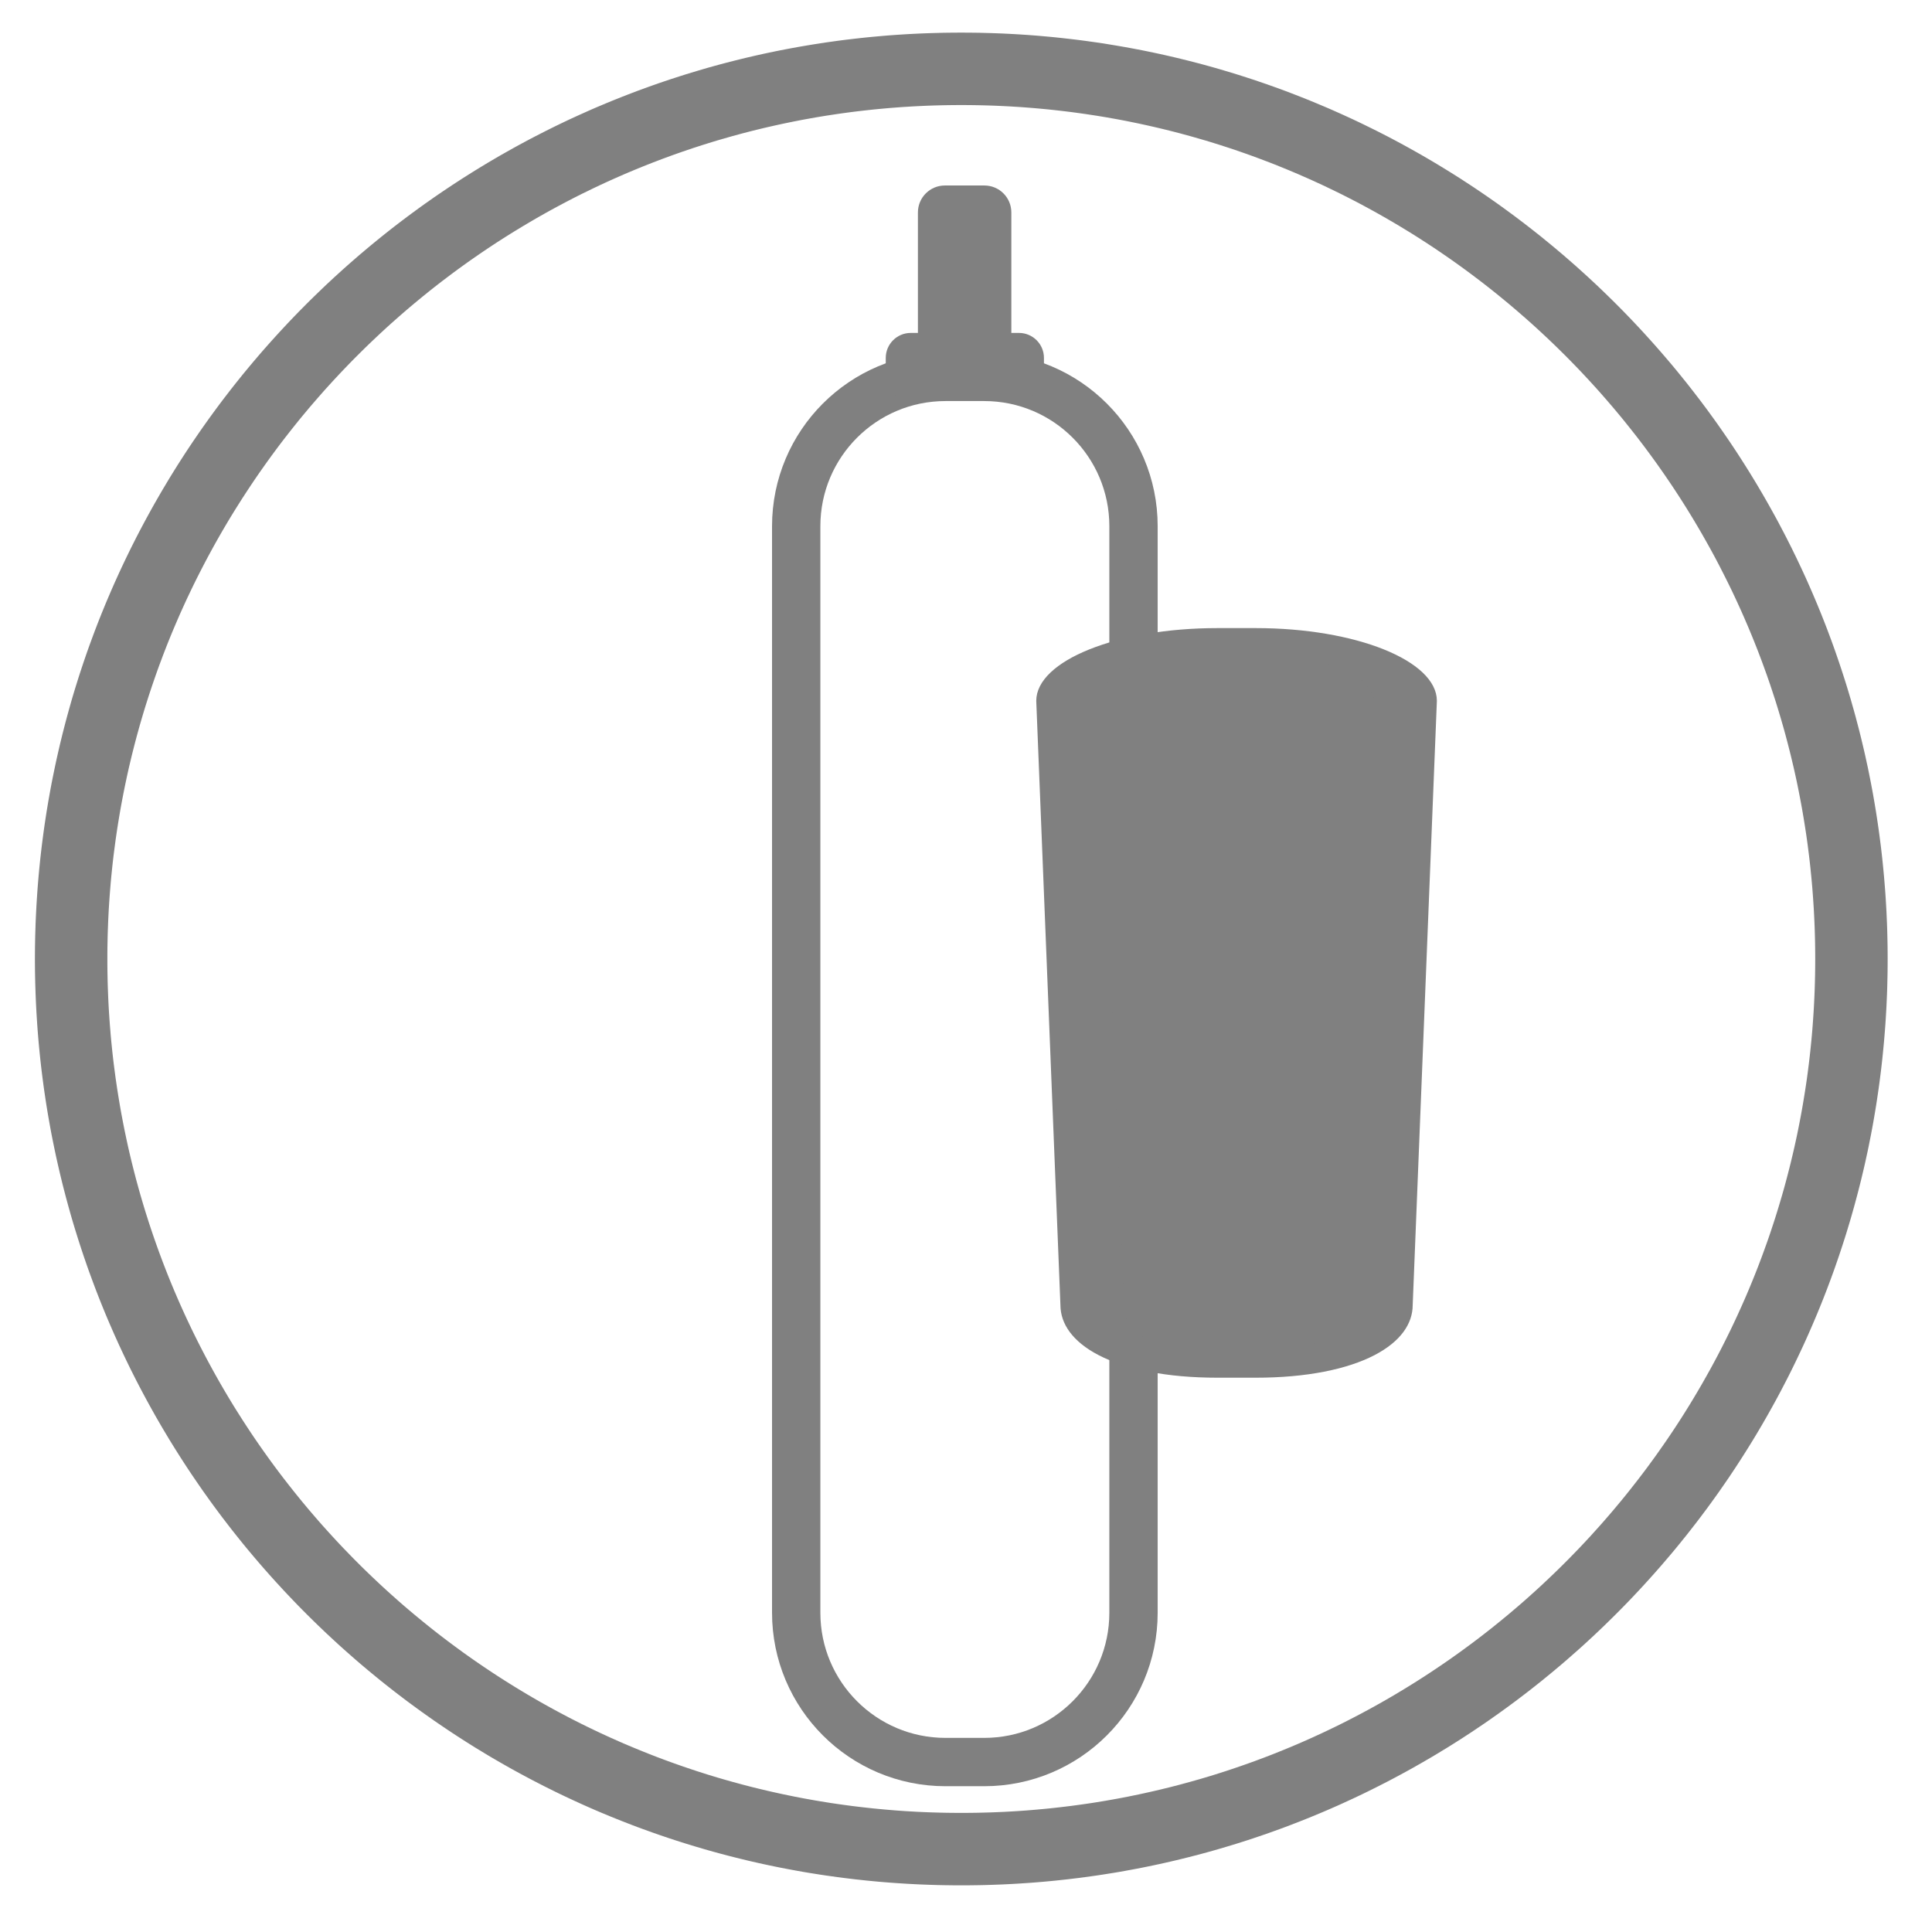
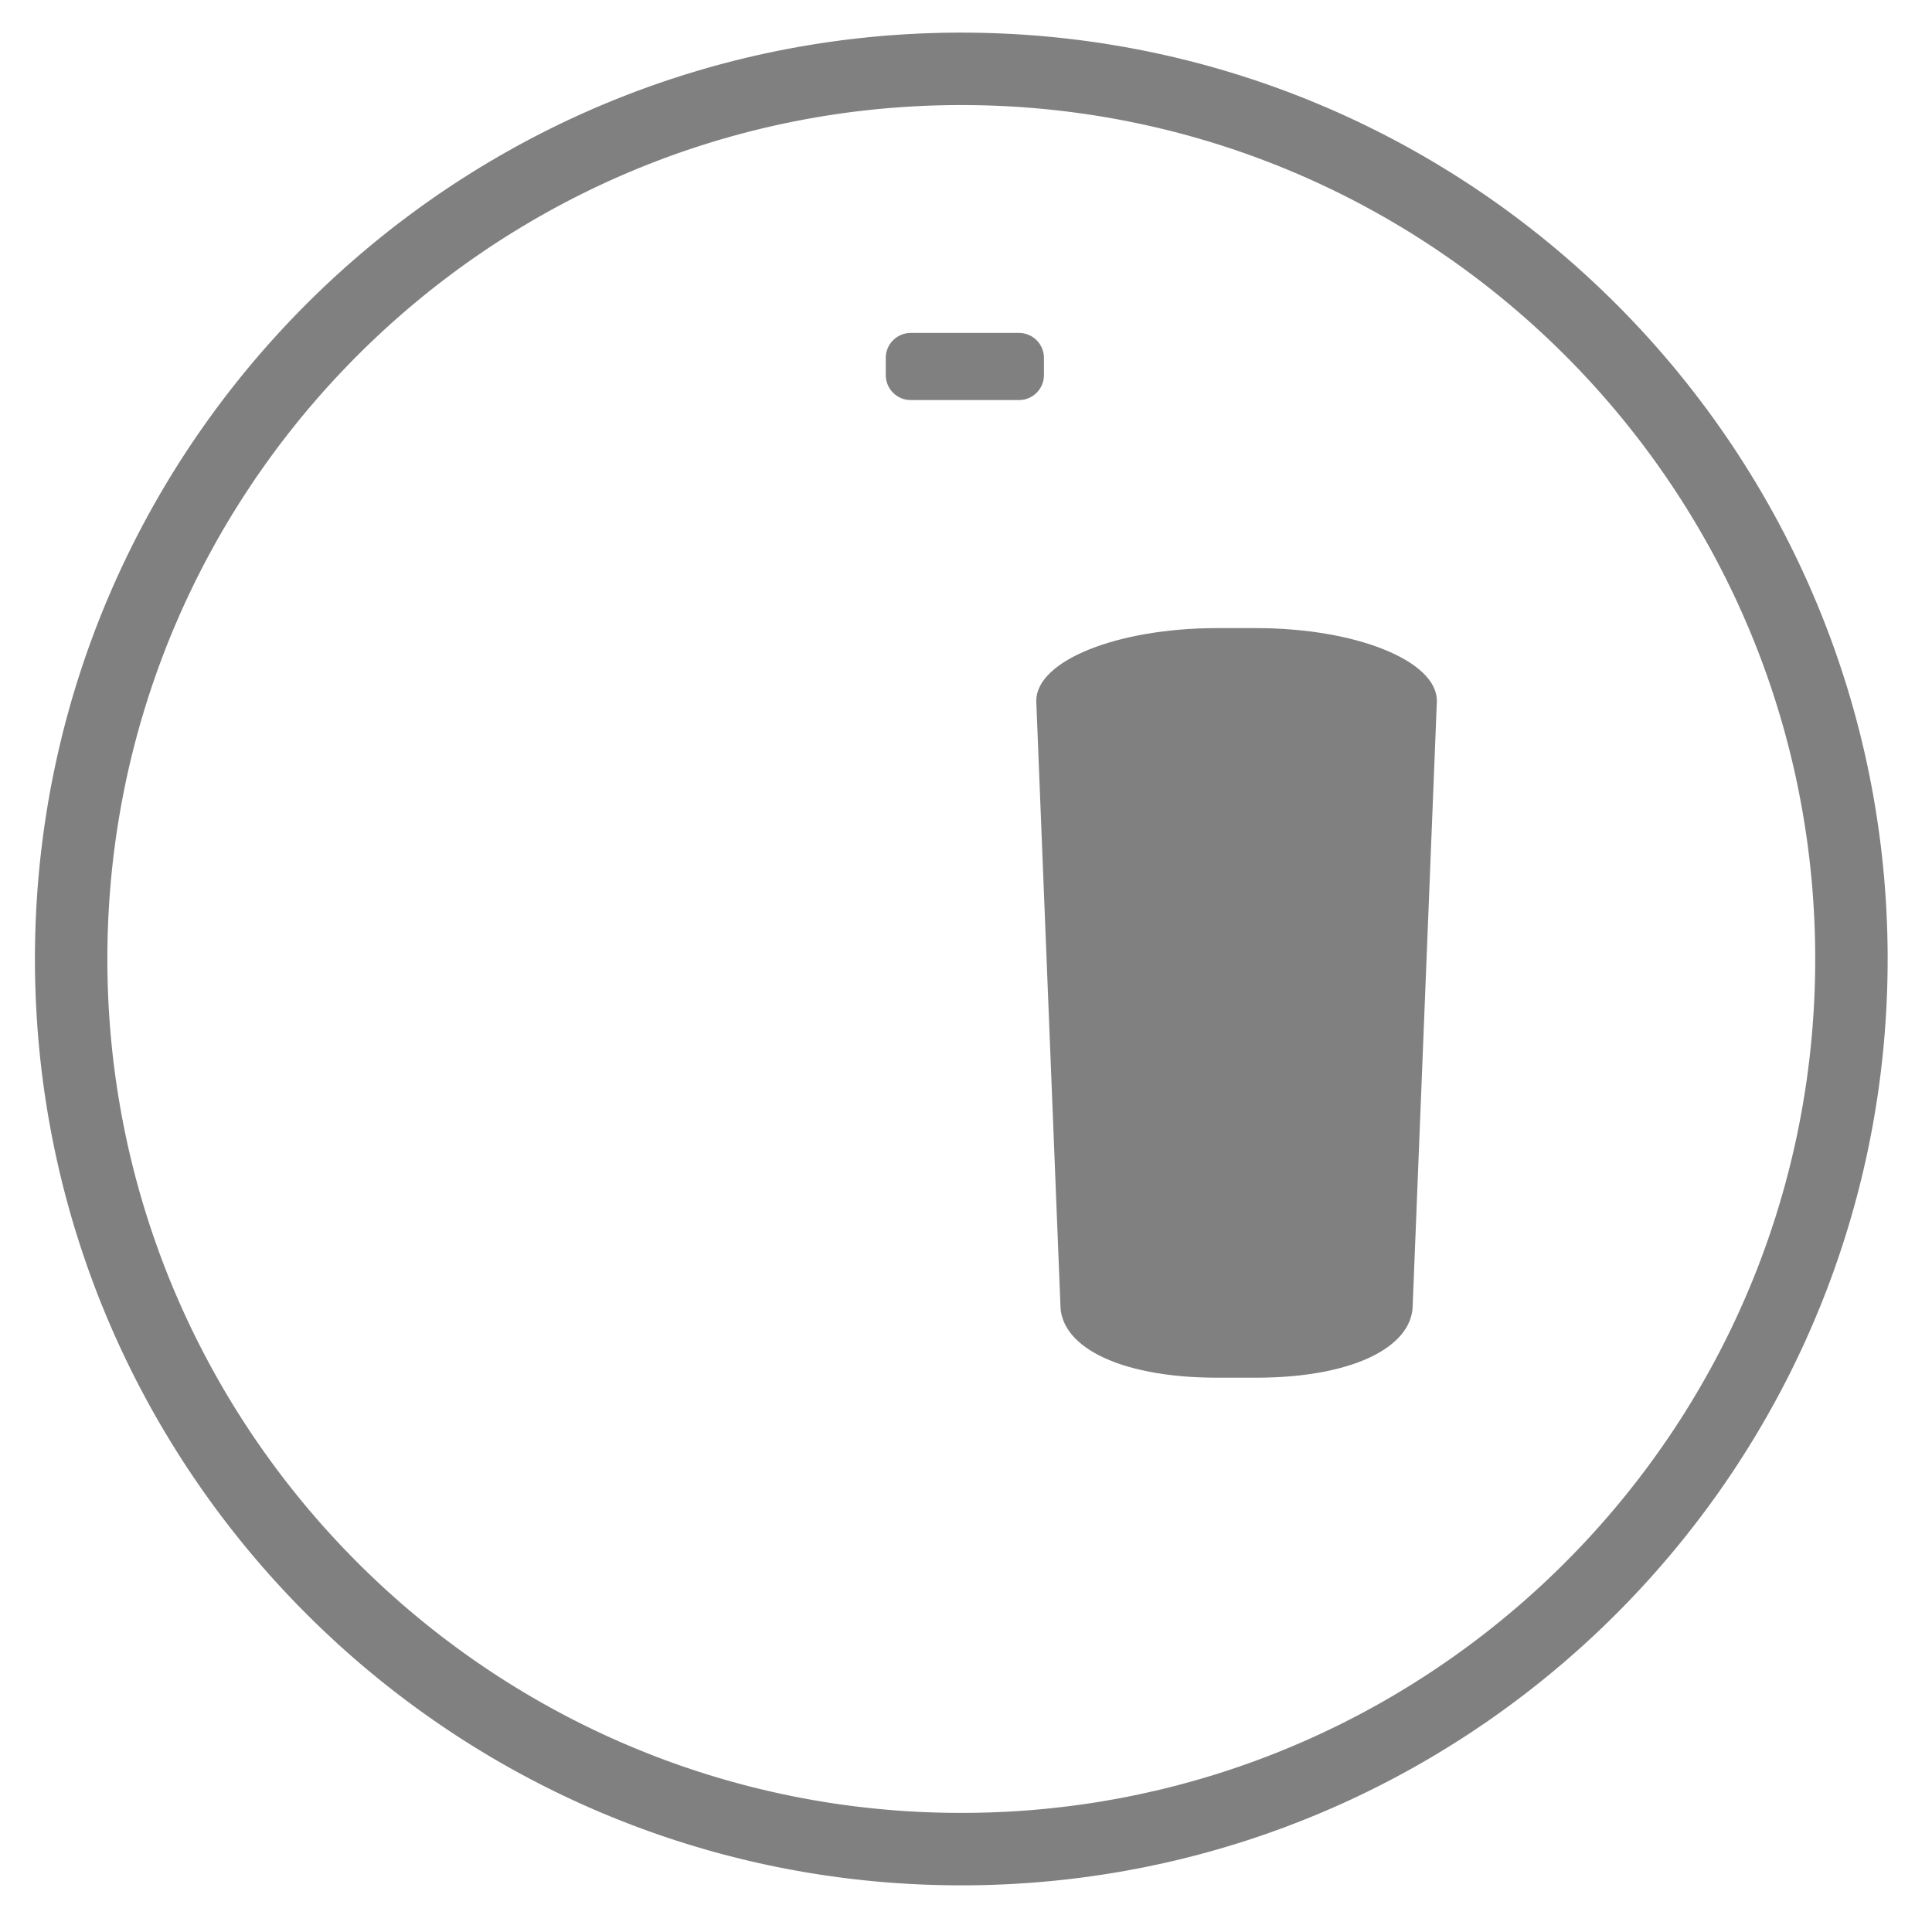
<svg xmlns="http://www.w3.org/2000/svg" width="100%" height="100%" viewBox="0 0 80 80" version="1.1" xml:space="preserve" style="fill-rule:evenodd;clip-rule:evenodd;stroke-linejoin:round;stroke-miterlimit:1.414;">
  <g transform="matrix(1,0,0,1,-171,-1229)">
    <g transform="matrix(1,0,0,1,0,200)">
      <g>
        <g transform="matrix(1.08,0,0,1.08,-62.574,147.872)">
          <path d="M253.358,817.111L253.587,817.113L253.816,817.116L254.044,817.122L254.272,817.128L254.5,817.136L254.727,817.145L254.954,817.156L255.181,817.168L255.407,817.182L255.633,817.197L255.858,817.213L256.084,817.231L256.308,817.251L256.533,817.271L256.756,817.293L256.98,817.317L257.203,817.342L257.426,817.368L257.648,817.395L257.87,817.424L258.092,817.455L258.313,817.486L258.533,817.519L258.753,817.554L258.973,817.59L259.192,817.627L259.411,817.665L259.629,817.705L259.847,817.746L260.065,817.788L260.282,817.832L260.498,817.877L260.714,817.923L260.93,817.971L261.145,818.02L261.359,818.07L261.573,818.122L261.787,818.175L262,818.229L262.212,818.284L262.425,818.341L262.636,818.399L262.847,818.458L263.058,818.519L263.267,818.581L263.477,818.644L263.685,818.708L263.894,818.774L264.102,818.841L264.308,818.908L264.515,818.978L264.721,819.048L264.927,819.12L265.132,819.193L265.336,819.267L265.54,819.342L265.743,819.419L265.945,819.497L266.147,819.576L266.349,819.656L266.549,819.737L266.749,819.82L266.949,819.904L267.148,819.988L267.346,820.074L267.544,820.162L267.741,820.25L267.937,820.34L268.133,820.43L268.328,820.522L268.522,820.615L268.716,820.71L268.909,820.805L269.102,820.901L269.294,820.999L269.485,821.097L269.675,821.197L269.865,821.298L270.054,821.4L270.242,821.503L270.43,821.608L270.617,821.713L270.803,821.819L270.989,821.927L271.173,822.035L271.358,822.145L271.541,822.256L271.724,822.368L271.906,822.481L272.087,822.594L272.268,822.709L272.447,822.826L272.626,822.942L272.805,823.061L272.982,823.18L273.159,823.3L273.335,823.421L273.51,823.544L273.685,823.667L273.858,823.791L274.031,823.917L274.203,824.043L274.375,824.17L274.545,824.299L274.715,824.428L274.884,824.559L275.052,824.69L275.219,824.822L275.386,824.955L275.551,825.09L275.716,825.225L275.88,825.361L276.044,825.499L276.206,825.636L276.367,825.776L276.528,825.916L276.688,826.056L276.847,826.199L277.005,826.342L277.162,826.485L277.318,826.63L277.474,826.775L277.629,826.922L277.783,827.07L277.935,827.218L278.087,827.367L278.238,827.517L278.389,827.669L278.538,827.82L278.686,827.973L278.834,828.127L278.98,828.282L279.126,828.437L279.27,828.593L279.414,828.751L279.557,828.909L279.699,829.068L279.84,829.228L279.98,829.388L280.119,829.55L280.257,829.712L280.395,829.875L280.531,830.039L280.666,830.204L280.8,830.37L280.934,830.536L281.066,830.704L281.197,830.872L281.327,831.041L281.457,831.21L281.585,831.381L281.713,831.552L281.839,831.725L281.964,831.897L282.089,832.071L282.212,832.246L282.334,832.421L282.455,832.597L282.576,832.773L282.695,832.951L282.813,833.129L282.93,833.308L283.046,833.488L283.161,833.668L283.275,833.85L283.388,834.032L283.5,834.215L283.611,834.398L283.72,834.582L283.829,834.767L283.936,834.952L284.043,835.139L284.148,835.326L284.252,835.513L284.356,835.702L284.458,835.891L284.558,836.081L284.658,836.271L284.757,836.462L284.854,836.654L284.951,836.846L285.046,837.04L285.14,837.233L285.233,837.428L285.325,837.623L285.416,837.819L285.506,838.015L285.594,838.212L285.681,838.41L285.767,838.608L285.852,838.807L285.936,839.006L286.018,839.206L286.1,839.407L286.18,839.608L286.259,839.81L286.337,840.013L286.413,840.216L286.489,840.42L286.563,840.624L286.636,840.829L286.707,841.034L286.778,841.241L286.847,841.447L286.915,841.654L286.982,841.862L287.048,842.07L287.112,842.279L287.175,842.488L287.237,842.698L287.297,842.909L287.357,843.12L287.415,843.331L287.471,843.543L287.527,843.756L287.581,843.969L287.634,844.182L287.685,844.396L287.736,844.611L287.785,844.826L287.832,845.041L287.879,845.257L287.924,845.474L287.967,845.691L288.01,845.908L288.051,846.126L288.091,846.345L288.129,846.563L288.166,846.783L288.202,847.002L288.236,847.223L288.269,847.443L288.301,847.664L288.331,847.886L288.36,848.108L288.388,848.33L288.414,848.553L288.439,848.776L288.462,848.999L288.484,849.223L288.505,849.447L288.524,849.672L288.542,849.897L288.559,850.123L288.574,850.349L288.587,850.575L288.6,850.802L288.61,851.029L288.62,851.256L288.628,851.483L288.634,851.712L288.639,851.94L288.643,852.169L288.645,852.398L288.646,852.627L288.645,852.856L288.643,853.086L288.639,853.314L288.634,853.543L288.628,853.771L288.62,853.998L288.61,854.226L288.6,854.453L288.587,854.679L288.574,854.905L288.559,855.131L288.542,855.357L288.524,855.582L288.505,855.807L288.484,856.031L288.462,856.255L288.439,856.478L288.414,856.702L288.388,856.924L288.36,857.147L288.331,857.369L288.301,857.59L288.269,857.811L288.236,858.032L288.202,858.252L288.166,858.471L288.129,858.691L288.091,858.91L288.051,859.128L288.01,859.346L287.967,859.563L287.924,859.78L287.879,859.997L287.832,860.213L287.785,860.428L287.736,860.643L287.685,860.858L287.634,861.072L287.581,861.285L287.527,861.498L287.471,861.711L287.414,861.923L287.357,862.134L287.297,862.345L287.237,862.556L287.175,862.766L287.112,862.975L287.048,863.184L286.982,863.392L286.915,863.6L286.847,863.807L286.778,864.014L286.707,864.22L286.636,864.425L286.563,864.63L286.489,864.834L286.413,865.038L286.337,865.241L286.259,865.444L286.18,865.646L286.1,865.847L286.018,866.048L285.936,866.248L285.852,866.447L285.767,866.646L285.681,866.844L285.594,867.042L285.506,867.239L285.416,867.436L285.325,867.631L285.233,867.826L285.14,868.021L285.046,868.215L284.951,868.408L284.855,868.6L284.757,868.792L284.658,868.983L284.559,869.173L284.458,869.363L284.356,869.552L284.252,869.741L284.148,869.928L284.043,870.115L283.936,870.302L283.829,870.487L283.72,870.672L283.611,870.856L283.5,871.04L283.388,871.222L283.275,871.404L283.161,871.585L283.046,871.766L282.93,871.946L282.813,872.125L282.695,872.303L282.576,872.481L282.456,872.657L282.334,872.833L282.212,873.009L282.089,873.183L281.964,873.357L281.839,873.53L281.713,873.702L281.585,873.873L281.457,874.044L281.328,874.213L281.197,874.382L281.066,874.55L280.934,874.718L280.8,874.884L280.666,875.05L280.531,875.215L280.395,875.379L280.257,875.542L280.119,875.704L279.98,875.866L279.84,876.026L279.699,876.186L279.557,876.345L279.414,876.503L279.271,876.66L279.126,876.817L278.98,876.972L278.834,877.127L278.686,877.281L278.538,877.434L278.388,877.586L278.238,877.737L278.087,877.887L277.935,878.036L277.782,878.185L277.629,878.332L277.474,878.479L277.319,878.624L277.162,878.769L277.005,878.913L276.847,879.056L276.688,879.197L276.528,879.338L276.367,879.479L276.206,879.618L276.043,879.756L275.88,879.893L275.716,880.029L275.551,880.164L275.386,880.299L275.219,880.432L275.052,880.564L274.884,880.696L274.715,880.826L274.545,880.955L274.375,881.084L274.203,881.211L274.031,881.337L273.858,881.463L273.685,881.587L273.51,881.71L273.335,881.833L273.159,881.954L272.982,882.074L272.805,882.193L272.626,882.312L272.447,882.429L272.268,882.545L272.087,882.66L271.906,882.774L271.724,882.887L271.541,882.998L271.358,883.109L271.174,883.219L270.989,883.327L270.803,883.435L270.617,883.541L270.43,883.647L270.242,883.751L270.054,883.854L269.865,883.956L269.675,884.057L269.485,884.157L269.293,884.255L269.102,884.353L268.909,884.449L268.716,884.545L268.523,884.639L268.328,884.732L268.133,884.824L267.937,884.914L267.741,885.004L267.544,885.093L267.346,885.18L267.148,885.266L266.949,885.351L266.749,885.434L266.549,885.517L266.349,885.598L266.147,885.678L265.945,885.757L265.743,885.835L265.54,885.912L265.336,885.987L265.131,886.061L264.927,886.134L264.721,886.206L264.515,886.276L264.309,886.346L264.101,886.414L263.894,886.48L263.686,886.546L263.477,886.61L263.267,886.673L263.057,886.735L262.847,886.796L262.636,886.855L262.424,886.913L262.213,886.97L262,887.025L261.787,887.079L261.573,887.132L261.359,887.184L261.145,887.234L260.93,887.283L260.714,887.331L260.498,887.377L260.282,887.422L260.065,887.466L259.847,887.508L259.629,887.549L259.411,887.589L259.193,887.628L258.973,887.665L258.753,887.7L258.533,887.735L258.313,887.768L258.091,887.799L257.87,887.83L257.648,887.859L257.426,887.886L257.203,887.913L256.98,887.937L256.756,887.961L256.533,887.983L256.308,888.004L256.083,888.023L255.859,888.041L255.633,888.057L255.407,888.072L255.181,888.086L254.954,888.098L254.727,888.109L254.5,888.118L254.272,888.126L254.044,888.133L253.816,888.138L253.587,888.141L253.358,888.144L253.129,888.144L252.899,888.144L252.67,888.141L252.442,888.138L252.213,888.133L251.985,888.126L251.757,888.118L251.53,888.109L251.303,888.098L251.076,888.086L250.85,888.072L250.624,888.057L250.399,888.041L250.174,888.023L249.949,888.004L249.725,887.983L249.501,887.961L249.277,887.937L249.054,887.913L248.831,887.886L248.609,887.859L248.387,887.83L248.166,887.799L247.945,887.768L247.724,887.735L247.504,887.7L247.284,887.665L247.065,887.628L246.846,887.589L246.628,887.549L246.41,887.508L246.192,887.466L245.975,887.422L245.759,887.377L245.543,887.331L245.327,887.283L245.112,887.234L244.898,887.184L244.684,887.132L244.47,887.079L244.257,887.025L244.044,886.97L243.833,886.913L243.621,886.855L243.41,886.796L243.2,886.735L242.99,886.673L242.781,886.61L242.572,886.546L242.363,886.48L242.156,886.414L241.948,886.346L241.742,886.276L241.536,886.206L241.33,886.134L241.126,886.061L240.922,885.987L240.717,885.912L240.514,885.835L240.312,885.757L240.11,885.678L239.909,885.598L239.708,885.517L239.508,885.434L239.308,885.351L239.109,885.266L238.911,885.18L238.714,885.093L238.516,885.004L238.32,884.914L238.125,884.824L237.929,884.732L237.735,884.639L237.541,884.545L237.348,884.449L237.155,884.353L236.964,884.255L236.773,884.157L236.582,884.057L236.393,883.956L236.203,883.854L236.015,883.751L235.827,883.647L235.64,883.541L235.454,883.435L235.268,883.327L235.083,883.219L234.899,883.109L234.716,882.998L234.533,882.887L234.351,882.774L234.17,882.66L233.99,882.545L233.81,882.429L233.631,882.312L233.452,882.193L233.275,882.074L233.098,881.954L232.922,881.833L232.747,881.71L232.573,881.587L232.399,881.463L232.226,881.337L232.054,881.211L231.882,881.084L231.712,880.955L231.542,880.826L231.373,880.696L231.205,880.564L231.038,880.432L230.871,880.299L230.706,880.164L230.541,880.029L230.377,879.893L230.214,879.756L230.051,879.618L229.89,879.479L229.729,879.338L229.569,879.197L229.411,879.056L229.252,878.913L229.095,878.769L228.939,878.624L228.783,878.479L228.629,878.332L228.475,878.185L228.322,878.036L228.17,877.887L228.019,877.737L227.869,877.586L227.719,877.434L227.571,877.281L227.424,877.127L227.277,876.972L227.131,876.817L226.987,876.66L226.843,876.503L226.7,876.345L226.558,876.186L226.417,876.026L226.277,875.866L226.138,875.704L226,875.542L225.863,875.379L225.726,875.215L225.591,875.05L225.457,874.884L225.324,874.718L225.191,874.55L225.06,874.382L224.93,874.213L224.8,874.044L224.672,873.873L224.545,873.702L224.418,873.53L224.293,873.357L224.169,873.183L224.045,873.009L223.923,872.833L223.802,872.657L223.682,872.481L223.562,872.303L223.444,872.125L223.327,871.946L223.211,871.766L223.096,871.585L222.982,871.404L222.869,871.222L222.757,871.04L222.647,870.856L222.537,870.672L222.428,870.487L222.321,870.302L222.214,870.115L222.109,869.928L222.005,869.741L221.902,869.552L221.8,869.363L221.699,869.173L221.599,868.983L221.5,868.792L221.403,868.6L221.306,868.408L221.211,868.215L221.117,868.021L221.024,867.826L220.932,867.631L220.841,867.436L220.752,867.239L220.663,867.042L220.576,866.844L220.49,866.646L220.405,866.448L220.321,866.248L220.239,866.048L220.157,865.847L220.077,865.646L219.998,865.444L219.92,865.241L219.844,865.038L219.769,864.834L219.694,864.63L219.621,864.425L219.55,864.22L219.479,864.014L219.41,863.807L219.342,863.6L219.275,863.392L219.21,863.184L219.145,862.975L219.082,862.766L219.02,862.556L218.96,862.345L218.901,862.134L218.843,861.923L218.786,861.711L218.731,861.498L218.676,861.285L218.624,861.072L218.572,860.858L218.522,860.643L218.473,860.428L218.425,860.213L218.379,859.997L218.334,859.78L218.29,859.563L218.247,859.346L218.206,859.128L218.167,858.91L218.128,858.691L218.091,858.471L218.055,858.252L218.021,858.032L217.988,857.811L217.956,857.59L217.926,857.368L217.897,857.147L217.869,856.924L217.843,856.702L217.818,856.478L217.795,856.255L217.773,856.031L217.752,855.807L217.733,855.582L217.715,855.357L217.699,855.131L217.684,854.905L217.67,854.679L217.658,854.453L217.647,854.226L217.638,853.998L217.63,853.771L217.623,853.543L217.618,853.314L217.614,853.086L217.612,852.856L217.611,852.627L217.612,852.398L217.614,852.169L217.618,851.94L217.623,851.712L217.63,851.484L217.637,851.256L217.647,851.028L217.658,850.802L217.67,850.575L217.684,850.349L217.699,850.123L217.715,849.897L217.733,849.672L217.752,849.448L217.773,849.223L217.795,848.999L217.818,848.776L217.843,848.553L217.869,848.33L217.897,848.108L217.926,847.886L217.956,847.664L217.988,847.443L218.021,847.223L218.055,847.002L218.091,846.783L218.128,846.563L218.167,846.345L218.206,846.126L218.247,845.908L218.29,845.691L218.334,845.474L218.379,845.257L218.425,845.041L218.473,844.826L218.522,844.611L218.572,844.396L218.624,844.182L218.676,843.969L218.731,843.756L218.786,843.543L218.843,843.331L218.901,843.12L218.96,842.909L219.02,842.698L219.082,842.488L219.145,842.279L219.21,842.07L219.275,841.862L219.342,841.654L219.41,841.447L219.479,841.241L219.55,841.034L219.621,840.829L219.694,840.624L219.769,840.42L219.844,840.216L219.92,840.013L219.998,839.81L220.077,839.608L220.157,839.407L220.239,839.206L220.321,839.006L220.405,838.807L220.49,838.608L220.576,838.41L220.663,838.212L220.752,838.015L220.841,837.819L220.932,837.623L221.024,837.428L221.117,837.233L221.211,837.04L221.306,836.846L221.403,836.654L221.5,836.462L221.599,836.271L221.699,836.081L221.8,835.891L221.902,835.702L222.005,835.514L222.109,835.326L222.214,835.139L222.321,834.953L222.428,834.767L222.537,834.582L222.647,834.398L222.757,834.214L222.869,834.032L222.982,833.85L223.096,833.668L223.211,833.488L223.327,833.308L223.444,833.129L223.562,832.951L223.682,832.773L223.802,832.597L223.923,832.421L224.045,832.246L224.169,832.071L224.293,831.897L224.418,831.725L224.545,831.552L224.672,831.381L224.8,831.21L224.93,831.041L225.06,830.872L225.191,830.704L225.324,830.536L225.457,830.37L225.591,830.204L225.727,830.039L225.863,829.875L226,829.712L226.138,829.55L226.277,829.388L226.417,829.228L226.558,829.068L226.7,828.909L226.843,828.751L226.987,828.593L227.132,828.437L227.277,828.282L227.423,828.127L227.571,827.973L227.719,827.82L227.869,827.669L228.019,827.517L228.17,827.367L228.322,827.218L228.475,827.07L228.629,826.922L228.783,826.775L228.939,826.63L229.095,826.485L229.252,826.342L229.41,826.199L229.57,826.056L229.729,825.916L229.89,825.776L230.051,825.636L230.214,825.499L230.377,825.361L230.541,825.225L230.706,825.09L230.872,824.955L231.038,824.822L231.205,824.69L231.373,824.558L231.542,824.428L231.712,824.299L231.883,824.17L232.054,824.043L232.226,823.917L232.399,823.791L232.572,823.667L232.747,823.544L232.922,823.421L233.098,823.3L233.275,823.18L233.453,823.061L233.631,822.942L233.81,822.826L233.99,822.709L234.17,822.595L234.351,822.481L234.533,822.368L234.716,822.256L234.899,822.145L235.084,822.035L235.268,821.927L235.454,821.819L235.641,821.713L235.827,821.608L236.015,821.503L236.203,821.4L236.393,821.298L236.582,821.197L236.773,821.097L236.964,820.999L237.156,820.901L237.348,820.805L237.541,820.709L237.735,820.615L237.929,820.522L238.124,820.43L238.32,820.34L238.517,820.25L238.714,820.162L238.911,820.074L239.109,819.988L239.308,819.904L239.508,819.82L239.708,819.737L239.909,819.656L240.11,819.576L240.312,819.497L240.515,819.419L240.717,819.342L240.921,819.267L241.126,819.193L241.33,819.12L241.536,819.048L241.742,818.978L241.949,818.908L242.156,818.841L242.363,818.774L242.572,818.708L242.781,818.644L242.99,818.581L243.2,818.519L243.41,818.458L243.621,818.399L243.832,818.341L244.045,818.284L244.257,818.229L244.47,818.175L244.684,818.122L244.898,818.07L245.112,818.02L245.327,817.971L245.543,817.923L245.759,817.877L245.975,817.832L246.192,817.788L246.41,817.746L246.628,817.705L246.846,817.665L247.065,817.627L247.284,817.59L247.504,817.554L247.724,817.519L247.945,817.486L248.166,817.455L248.387,817.424L248.609,817.395L248.832,817.368L249.054,817.342L249.277,817.317L249.501,817.293L249.725,817.271L249.949,817.251L250.174,817.231L250.399,817.213L250.624,817.197L250.85,817.182L251.076,817.168L251.303,817.156L251.53,817.145L251.757,817.136L251.985,817.128L252.213,817.122L252.442,817.116L252.67,817.113L252.899,817.111L253.129,817.11L253.358,817.111ZM252.917,819.888L252.705,819.89L252.494,819.893L252.284,819.898L252.073,819.904L251.863,819.911L251.653,819.92L251.444,819.93L251.235,819.941L251.026,819.954L250.818,819.967L250.61,819.983L250.402,819.999L250.195,820.017L249.988,820.036L249.782,820.056L249.576,820.078L249.37,820.101L249.164,820.125L248.96,820.15L248.755,820.177L248.551,820.205L248.347,820.234L248.144,820.265L247.941,820.296L247.739,820.329L247.537,820.363L247.335,820.399L247.134,820.435L246.933,820.473L246.733,820.512L246.533,820.553L246.334,820.594L246.134,820.637L245.936,820.681L245.738,820.726L245.54,820.772L245.343,820.82L245.146,820.868L244.95,820.918L244.754,820.969L244.559,821.022L244.364,821.075L244.17,821.13L243.976,821.186L243.782,821.242L243.59,821.3L243.397,821.36L243.205,821.42L243.014,821.482L242.823,821.544L242.633,821.608L242.443,821.673L242.254,821.739L242.065,821.806L241.877,821.875L241.689,821.944L241.502,822.015L241.315,822.086L241.13,822.159L240.944,822.233L240.759,822.308L240.575,822.384L240.391,822.461L240.207,822.539L240.025,822.619L239.843,822.699L239.661,822.78L239.48,822.863L239.3,822.946L239.12,823.031L238.941,823.117L238.763,823.204L238.584,823.291L238.407,823.38L238.23,823.47L238.054,823.561L237.879,823.653L237.704,823.746L237.53,823.84L237.356,823.935L237.183,824.031L237.01,824.129L236.839,824.226L236.668,824.326L236.497,824.426L236.328,824.527L236.159,824.629L235.99,824.732L235.822,824.836L235.655,824.941L235.489,825.047L235.323,825.154L235.158,825.262L234.994,825.371L234.83,825.481L234.667,825.592L234.505,825.704L234.343,825.816L234.182,825.93L234.022,826.045L233.863,826.16L233.704,826.277L233.546,826.394L233.389,826.513L233.232,826.632L233.076,826.752L232.921,826.873L232.767,826.995L232.614,827.118L232.461,827.242L232.309,827.367L232.158,827.492L232.007,827.619L231.857,827.746L231.708,827.875L231.56,828.004L231.413,828.134L231.266,828.264L231.12,828.396L230.975,828.529L230.831,828.663L230.688,828.797L230.545,828.932L230.403,829.068L230.262,829.205L230.122,829.343L229.983,829.481L229.844,829.62L229.706,829.761L229.57,829.902L229.434,830.043L229.298,830.186L229.164,830.33L229.03,830.474L228.898,830.619L228.766,830.764L228.635,830.911L228.505,831.059L228.376,831.207L228.248,831.356L228.12,831.505L227.994,831.656L227.868,831.807L227.743,831.959L227.62,832.112L227.497,832.266L227.375,832.42L227.254,832.575L227.133,832.731L227.014,832.887L226.896,833.044L226.778,833.203L226.662,833.361L226.546,833.521L226.432,833.681L226.318,833.842L226.205,834.003L226.093,834.166L225.982,834.329L225.873,834.492L225.764,834.657L225.656,834.822L225.549,834.987L225.443,835.154L225.338,835.321L225.233,835.489L225.13,835.657L225.028,835.826L224.927,835.996L224.827,836.166L224.728,836.337L224.63,836.509L224.533,836.681L224.437,836.854L224.342,837.028L224.248,837.202L224.155,837.377L224.063,837.553L223.972,837.729L223.882,837.906L223.793,838.083L223.705,838.261L223.618,838.44L223.533,838.619L223.448,838.798L223.364,838.979L223.282,839.16L223.2,839.341L223.12,839.523L223.041,839.706L222.963,839.889L222.885,840.073L222.809,840.257L222.734,840.442L222.66,840.628L222.588,840.814L222.516,841L222.446,841.188L222.376,841.375L222.308,841.563L222.241,841.752L222.175,841.942L222.11,842.131L222.046,842.322L221.983,842.513L221.922,842.704L221.861,842.896L221.802,843.088L221.744,843.281L221.687,843.474L221.631,843.668L221.577,843.862L221.523,844.057L221.471,844.253L221.42,844.448L221.37,844.645L221.321,844.841L221.274,845.039L221.227,845.236L221.182,845.434L221.138,845.633L221.096,845.832L221.054,846.031L221.014,846.231L220.975,846.431L220.937,846.632L220.9,846.834L220.865,847.035L220.831,847.237L220.798,847.44L220.766,847.643L220.736,847.846L220.706,848.05L220.679,848.254L220.652,848.458L220.626,848.663L220.602,848.868L220.579,849.074L220.558,849.28L220.537,849.487L220.518,849.693L220.501,849.901L220.484,850.108L220.469,850.316L220.455,850.525L220.442,850.733L220.431,850.942L220.421,851.152L220.413,851.361L220.405,851.572L220.399,851.782L220.395,851.993L220.391,852.204L220.389,852.415L220.389,852.627L220.389,852.839L220.391,853.05L220.395,853.261L220.399,853.472L220.405,853.683L220.413,853.893L220.421,854.102L220.431,854.312L220.442,854.521L220.455,854.73L220.469,854.938L220.484,855.146L220.501,855.353L220.518,855.561L220.537,855.768L220.558,855.974L220.579,856.18L220.602,856.386L220.626,856.591L220.652,856.796L220.679,857.001L220.706,857.205L220.736,857.408L220.766,857.612L220.798,857.814L220.831,858.017L220.865,858.219L220.9,858.421L220.937,858.622L220.975,858.823L221.014,859.023L221.054,859.223L221.096,859.422L221.138,859.621L221.182,859.82L221.227,860.018L221.274,860.216L221.321,860.413L221.37,860.61L221.42,860.806L221.471,861.002L221.523,861.197L221.577,861.392L221.631,861.586L221.687,861.78L221.744,861.973L221.802,862.166L221.861,862.358L221.922,862.55L221.983,862.742L222.046,862.933L222.11,863.123L222.175,863.313L222.241,863.502L222.308,863.691L222.376,863.879L222.446,864.066L222.516,864.254L222.588,864.44L222.66,864.626L222.734,864.812L222.809,864.997L222.885,865.181L222.962,865.365L223.041,865.548L223.12,865.731L223.2,865.913L223.282,866.094L223.364,866.275L223.448,866.456L223.533,866.635L223.618,866.815L223.705,866.993L223.793,867.171L223.882,867.349L223.972,867.525L224.063,867.701L224.155,867.877L224.248,868.052L224.342,868.226L224.437,868.4L224.533,868.573L224.63,868.745L224.728,868.917L224.827,869.088L224.927,869.258L225.028,869.428L225.13,869.597L225.233,869.766L225.337,869.933L225.443,870.1L225.549,870.267L225.656,870.433L225.764,870.598L225.872,870.762L225.982,870.926L226.093,871.089L226.205,871.251L226.318,871.413L226.432,871.573L226.546,871.733L226.662,871.893L226.778,872.052L226.896,872.21L227.014,872.367L227.133,872.523L227.254,872.679L227.375,872.834L227.497,872.988L227.62,873.142L227.744,873.295L227.868,873.447L227.994,873.598L228.12,873.749L228.248,873.898L228.376,874.047L228.505,874.196L228.635,874.343L228.766,874.489L228.898,874.635L229.031,874.781L229.164,874.925L229.298,875.068L229.433,875.211L229.57,875.352L229.706,875.493L229.844,875.634L229.983,875.773L230.122,875.912L230.262,876.049L230.403,876.186L230.545,876.322L230.688,876.457L230.831,876.592L230.975,876.725L231.12,876.858L231.266,876.989L231.413,877.12L231.56,877.251L231.708,877.38L231.857,877.508L232.007,877.635L232.158,877.762L232.309,877.887L232.461,878.012L232.614,878.136L232.767,878.259L232.921,878.381L233.076,878.502L233.232,878.622L233.389,878.742L233.546,878.86L233.704,878.977L233.863,879.094L234.022,879.21L234.182,879.324L234.343,879.438L234.505,879.551L234.667,879.662L234.83,879.773L234.994,879.883L235.158,879.992L235.323,880.1L235.489,880.207L235.655,880.313L235.822,880.418L235.99,880.522L236.158,880.625L236.328,880.727L236.498,880.829L236.668,880.929L236.839,881.028L237.011,881.126L237.183,881.223L237.356,881.319L237.53,881.414L237.704,881.508L237.879,881.601L238.054,881.693L238.23,881.784L238.407,881.874L238.584,881.963L238.763,882.051L238.941,882.137L239.12,882.223L239.3,882.308L239.48,882.391L239.661,882.474L239.843,882.555L240.025,882.636L240.207,882.715L240.391,882.793L240.575,882.87L240.759,882.946L240.944,883.021L241.129,883.095L241.315,883.168L241.502,883.24L241.689,883.31L241.877,883.38L242.065,883.448L242.254,883.515L242.443,883.581L242.633,883.646L242.823,883.71L243.014,883.773L243.205,883.834L243.397,883.895L243.59,883.954L243.782,884.012L243.976,884.069L244.17,884.124L244.364,884.179L244.559,884.232L244.754,884.285L244.95,884.336L245.146,884.386L245.343,884.434L245.54,884.482L245.738,884.528L245.936,884.573L246.134,884.617L246.333,884.66L246.533,884.701L246.733,884.742L246.933,884.781L247.134,884.819L247.335,884.855L247.537,884.891L247.739,884.925L247.941,884.958L248.144,884.99L248.347,885.02L248.551,885.049L248.755,885.077L248.96,885.104L249.165,885.129L249.37,885.153L249.576,885.176L249.782,885.198L249.988,885.218L250.195,885.237L250.402,885.255L250.61,885.272L250.818,885.287L251.026,885.301L251.235,885.313L251.444,885.325L251.653,885.334L251.863,885.343L252.073,885.35L252.283,885.356L252.494,885.361L252.706,885.364L252.917,885.366L253.129,885.367L253.34,885.366L253.552,885.364L253.763,885.361L253.974,885.356L254.184,885.35L254.394,885.343L254.604,885.334L254.813,885.325L255.022,885.313L255.231,885.301L255.439,885.287L255.647,885.272L255.855,885.255L256.062,885.237L256.269,885.218L256.476,885.198L256.682,885.176L256.887,885.153L257.092,885.129L257.297,885.104L257.502,885.077L257.706,885.049L257.91,885.02L258.113,884.99L258.316,884.958L258.519,884.925L258.72,884.891L258.922,884.855L259.124,884.819L259.324,884.781L259.525,884.742L259.724,884.701L259.924,884.66L260.123,884.617L260.321,884.573L260.52,884.528L260.717,884.482L260.914,884.434L261.111,884.386L261.307,884.336L261.503,884.285L261.698,884.232L261.893,884.179L262.088,884.124L262.282,884.069L262.475,884.012L262.668,883.954L262.86,883.895L263.052,883.834L263.243,883.773L263.434,883.71L263.624,883.646L263.814,883.581L264.003,883.515L264.192,883.448L264.381,883.38L264.568,883.31L264.755,883.24L264.942,883.168L265.128,883.095L265.313,883.021L265.498,882.946L265.683,882.87L265.866,882.793L266.05,882.715L266.232,882.636L266.415,882.555L266.596,882.474L266.777,882.391L266.958,882.308L267.137,882.223L267.316,882.137L267.495,882.051L267.673,881.963L267.85,881.874L268.027,881.784L268.203,881.693L268.378,881.601L268.553,881.508L268.728,881.414L268.901,881.319L269.074,881.223L269.247,881.126L269.418,881.028L269.589,880.929L269.76,880.829L269.93,880.727L270.099,880.625L270.267,880.522L270.435,880.418L270.602,880.313L270.768,880.207L270.934,880.1L271.099,879.992L271.263,879.883L271.427,879.773L271.59,879.662L271.752,879.551L271.914,879.438L272.075,879.324L272.235,879.21L272.394,879.094L272.553,878.977L272.711,878.86L272.868,878.742L273.025,878.622L273.181,878.502L273.336,878.381L273.49,878.259L273.643,878.136L273.796,878.012L273.948,877.887L274.1,877.762L274.25,877.635L274.4,877.508L274.549,877.38L274.697,877.251L274.844,877.121L274.991,876.989L275.137,876.858L275.282,876.725L275.426,876.592L275.569,876.457L275.712,876.322L275.854,876.186L275.995,876.049L276.135,875.912L276.274,875.773L276.413,875.634L276.551,875.493L276.688,875.352L276.824,875.211L276.959,875.068L277.093,874.925L277.227,874.781L277.359,874.635L277.491,874.489L277.622,874.343L277.752,874.196L277.881,874.047L278.01,873.898L278.137,873.749L278.263,873.598L278.389,873.447L278.514,873.295L278.638,873.142L278.76,872.989L278.882,872.834L279.004,872.679L279.124,872.523L279.243,872.367L279.362,872.21L279.479,872.052L279.595,871.893L279.711,871.734L279.826,871.573L279.939,871.412L280.052,871.251L280.164,871.089L280.275,870.926L280.385,870.762L280.494,870.598L280.602,870.433L280.709,870.267L280.815,870.101L280.92,869.933L281.024,869.766L281.127,869.597L281.229,869.428L281.33,869.258L281.43,869.088L281.529,868.917L281.627,868.745L281.724,868.573L281.821,868.4L281.916,868.226L282.01,868.052L282.103,867.877L282.195,867.701L282.286,867.525L282.375,867.349L282.464,867.171L282.552,866.993L282.639,866.815L282.725,866.635L282.809,866.456L282.893,866.275L282.975,866.094L283.057,865.913L283.137,865.731L283.217,865.548L283.295,865.365L283.372,865.181L283.448,864.997L283.523,864.812L283.597,864.626L283.67,864.44L283.741,864.254L283.812,864.066L283.881,863.879L283.949,863.691L284.017,863.502L284.083,863.313L284.148,863.123L284.211,862.932L284.274,862.742L284.336,862.55L284.396,862.358L284.455,862.166L284.513,861.973L284.57,861.78L284.626,861.586L284.681,861.392L284.734,861.197L284.786,861.002L284.837,860.806L284.887,860.61L284.936,860.413L284.983,860.216L285.03,860.018L285.075,859.82L285.119,859.621L285.162,859.422L285.203,859.223L285.243,859.023L285.282,858.823L285.32,858.622L285.357,858.421L285.392,858.219L285.426,858.017L285.459,857.814L285.491,857.612L285.522,857.408L285.551,857.205L285.579,857L285.605,856.796L285.631,856.591L285.655,856.386L285.678,856.18L285.699,855.974L285.72,855.767L285.739,855.561L285.757,855.353L285.773,855.146L285.788,854.938L285.802,854.73L285.815,854.521L285.826,854.312L285.836,854.102L285.845,853.893L285.852,853.683L285.858,853.472L285.863,853.261L285.866,853.05L285.868,852.839L285.869,852.627L285.868,852.415L285.866,852.204L285.863,851.993L285.858,851.782L285.852,851.572L285.845,851.361L285.836,851.152L285.826,850.942L285.815,850.733L285.802,850.525L285.788,850.316L285.773,850.108L285.757,849.901L285.739,849.694L285.72,849.487L285.699,849.28L285.678,849.074L285.655,848.868L285.631,848.663L285.605,848.458L285.579,848.254L285.551,848.049L285.522,847.846L285.491,847.643L285.459,847.44L285.426,847.237L285.392,847.035L285.357,846.834L285.32,846.632L285.282,846.431L285.243,846.231L285.203,846.031L285.162,845.832L285.119,845.633L285.075,845.434L285.03,845.236L284.983,845.039L284.936,844.841L284.887,844.645L284.837,844.448L284.786,844.253L284.734,844.057L284.681,843.862L284.626,843.668L284.57,843.474L284.513,843.281L284.455,843.088L284.396,842.896L284.336,842.704L284.274,842.513L284.211,842.322L284.148,842.131L284.083,841.942L284.017,841.752L283.949,841.563L283.881,841.375L283.812,841.188L283.741,841L283.67,840.814L283.597,840.628L283.523,840.442L283.448,840.257L283.372,840.073L283.295,839.889L283.216,839.706L283.137,839.523L283.057,839.341L282.975,839.16L282.893,838.979L282.809,838.798L282.725,838.619L282.639,838.439L282.552,838.261L282.464,838.083L282.375,837.906L282.285,837.729L282.195,837.553L282.103,837.377L282.01,837.202L281.916,837.028L281.821,836.855L281.724,836.681L281.627,836.509L281.529,836.337L281.43,836.166L281.33,835.996L281.229,835.826L281.127,835.657L281.024,835.489L280.92,835.321L280.815,835.154L280.709,834.987L280.602,834.822L280.494,834.657L280.385,834.492L280.275,834.329L280.164,834.166L280.052,834.003L279.939,833.842L279.826,833.681L279.711,833.521L279.595,833.361L279.479,833.203L279.361,833.044L279.243,832.887L279.124,832.731L279.004,832.575L278.882,832.42L278.76,832.266L278.637,832.112L278.514,831.959L278.389,831.807L278.263,831.656L278.137,831.505L278.009,831.356L277.881,831.207L277.752,831.059L277.622,830.911L277.491,830.764L277.359,830.619L277.227,830.474L277.093,830.33L276.959,830.186L276.824,830.043L276.688,829.902L276.551,829.761L276.413,829.62L276.275,829.481L276.135,829.343L275.995,829.205L275.854,829.068L275.712,828.932L275.57,828.797L275.426,828.663L275.282,828.529L275.137,828.396L274.991,828.264L274.845,828.134L274.697,828.004L274.549,827.875L274.4,827.746L274.25,827.619L274.1,827.492L273.948,827.367L273.796,827.242L273.644,827.118L273.49,826.995L273.336,826.873L273.181,826.752L273.025,826.632L272.868,826.513L272.711,826.394L272.553,826.277L272.394,826.16L272.235,826.045L272.075,825.93L271.914,825.816L271.753,825.704L271.59,825.592L271.427,825.481L271.264,825.371L271.099,825.262L270.934,825.154L270.768,825.047L270.602,824.941L270.435,824.836L270.267,824.732L270.098,824.629L269.93,824.527L269.76,824.426L269.589,824.326L269.418,824.226L269.247,824.129L269.074,824.031L268.901,823.935L268.727,823.84L268.553,823.746L268.379,823.653L268.203,823.561L268.027,823.47L267.85,823.38L267.673,823.291L267.495,823.204L267.316,823.117L267.137,823.031L266.957,822.946L266.777,822.863L266.596,822.78L266.415,822.699L266.232,822.619L266.05,822.539L265.866,822.461L265.683,822.384L265.498,822.308L265.313,822.233L265.128,822.159L264.942,822.086L264.755,822.015L264.568,821.944L264.38,821.875L264.192,821.806L264.003,821.739L263.814,821.673L263.625,821.608L263.434,821.544L263.243,821.482L263.052,821.42L262.86,821.36L262.668,821.3L262.475,821.242L262.281,821.186L262.088,821.13L261.893,821.075L261.698,821.022L261.503,820.969L261.307,820.918L261.111,820.868L260.914,820.82L260.717,820.772L260.52,820.726L260.321,820.681L260.123,820.637L259.924,820.594L259.724,820.553L259.525,820.512L259.324,820.473L259.124,820.435L258.922,820.399L258.721,820.363L258.519,820.329L258.316,820.296L258.113,820.265L257.91,820.234L257.706,820.205L257.502,820.177L257.298,820.15L257.093,820.125L256.887,820.101L256.682,820.078L256.476,820.056L256.269,820.036L256.062,820.017L255.855,819.999L255.647,819.983L255.439,819.967L255.231,819.954L255.022,819.941L254.814,819.93L254.604,819.92L254.394,819.911L254.184,819.904L253.973,819.898L253.763,819.893L253.552,819.89L253.34,819.888L253.129,819.887L252.917,819.888Z" style="fill:rgb(128,128,128);" />
        </g>
        <g transform="matrix(0.097,0,0,0.097,116.385,1031.61)">
-           <path d="M870.119,197.73C870.119,197.698 870.119,197.665 870.119,197.633C870.119,197.666 870.119,197.697 870.119,197.73ZM870.119,197.604C870.119,197.582 870.119,197.558 870.119,197.536C870.119,197.558 870.119,197.582 870.119,197.604ZM870.119,197.5C870.118,197.481 870.118,197.459 870.118,197.44C870.118,197.46 870.118,197.48 870.119,197.5ZM870.118,197.403C870.118,197.384 870.118,197.36 870.118,197.34C870.118,197.362 870.118,197.381 870.118,197.403ZM870.118,197.305C870.117,197.281 870.117,197.259 870.117,197.236C870.117,197.26 870.117,197.281 870.118,197.305ZM870.117,197.209C870.117,197.177 870.116,197.144 870.116,197.112C870.116,197.143 870.117,197.178 870.117,197.209ZM870.116,197.106C870.116,197.076 870.115,197.046 870.115,197.016C870.115,197.047 870.116,197.075 870.116,197.106ZM870.115,196.983C870.114,196.963 870.114,196.942 870.114,196.922C870.114,196.943 870.114,196.962 870.115,196.983ZM870.113,196.879C870.113,196.86 870.113,196.845 870.113,196.825C870.113,196.842 870.113,196.863 870.113,196.879ZM870.112,196.783C870.112,196.764 870.112,196.748 870.111,196.728C870.112,196.747 870.112,196.765 870.112,196.783ZM870.111,196.687C870.11,196.668 870.11,196.648 870.11,196.628C870.11,196.647 870.11,196.669 870.111,196.687ZM870.109,196.59C870.109,196.565 870.108,196.54 870.108,196.514C870.108,196.54 870.109,196.565 870.109,196.59ZM870.107,196.457C870.106,196.44 870.106,196.421 870.105,196.404C870.106,196.421 870.106,196.44 870.107,196.457ZM870.104,196.359C870.104,196.342 870.104,196.325 870.103,196.308C870.104,196.326 870.104,196.341 870.104,196.359ZM870.102,196.26C870.102,196.245 870.102,196.23 870.101,196.215C870.102,196.229 870.102,196.246 870.102,196.26ZM870.1,196.164C870.1,196.151 870.099,196.135 870.099,196.123C870.099,196.137 870.1,196.149 870.1,196.164ZM870.098,196.066C870.097,196.055 870.097,196.045 870.097,196.034C870.097,196.045 870.097,196.055 870.098,196.066ZM870.095,195.973C870.095,195.971 870.095,195.974 870.095,195.972L870.095,195.973ZM870.091,195.819C870.091,195.811 870.09,195.802 870.09,195.794C870.09,195.803 870.091,195.81 870.091,195.819ZM870.088,195.73C870.088,195.719 870.088,195.712 870.087,195.702C870.088,195.712 870.088,195.719 870.088,195.73ZM870.085,195.638C870.085,195.63 870.085,195.617 870.084,195.608C870.085,195.619 870.085,195.628 870.085,195.638ZM870.082,195.543C870.082,195.537 870.082,195.528 870.081,195.521C870.082,195.529 870.082,195.536 870.082,195.543ZM870.079,195.449C870.079,195.447 870.079,195.444 870.079,195.442C870.079,195.444 870.079,195.448 870.079,195.449ZM870.066,195.102L870.066,195.097C870.066,195.099 870.066,195.101 870.066,195.102ZM870.062,195.014C870.062,195.012 870.062,195.012 870.062,195.009L870.062,195.014Z" style="fill:rgb(225,226,227);fill-rule:nonzero;" />
-         </g>
+           </g>
        <g transform="matrix(0.097,0,0,0.097,117.876,1031.61)">
-           <path d="M967.895,126.88L951.016,126.88C944.665,126.88 939.516,121.732 939.516,115.38L939.516,63.778C939.516,57.427 944.665,52.278 951.016,52.278L967.895,52.278C974.247,52.278 979.395,57.427 979.395,63.778L979.395,115.38C979.395,121.732 974.247,126.88 967.895,126.88Z" style="fill:rgb(128,128,128);fill-rule:nonzero;" />
-         </g>
+           </g>
        <g transform="matrix(0.097,0,0,0.097,117.385,1031.61)">
-           <path d="M972.864,725.287L956.365,725.287C921.158,725.287 892.618,696.747 892.618,661.54L892.618,197.73C892.618,162.523 921.158,133.983 956.365,133.983L972.864,133.983C1008.07,133.983 1036.61,162.523 1036.61,197.73L1036.61,661.54C1036.61,696.747 1008.07,725.287 972.864,725.287Z" style="fill:none;stroke-width:20.63px;stroke:rgb(128,128,128);" />
-         </g>
+           </g>
        <g transform="matrix(0.097,0,0,0.039,128.636,1050.31)">
          <path d="M972.864,902.837L956.365,902.837C921.158,902.837 902.935,874.297 902.935,839.09L892.618,197.73C892.618,162.523 921.158,133.983 956.365,133.983L972.864,133.983C1008.07,133.983 1036.61,162.523 1036.61,197.73L1026.29,839.09C1026.29,874.297 1008.07,902.837 972.864,902.837Z" style="fill:rgb(128,128,128);fill-rule:nonzero;stroke-width:27.03px;stroke:rgb(128,128,128);" />
        </g>
        <g transform="matrix(0.097,0,0,0.097,117.385,1031.61)">
          <path d="M987.712,143.88L941.516,143.88C935.625,143.88 930.849,139.105 930.849,133.213L930.849,125.88C930.849,119.989 935.625,115.213 941.516,115.213L987.712,115.213C993.603,115.213 998.379,119.989 998.379,125.88L998.379,133.213C998.379,139.105 993.603,143.88 987.712,143.88Z" style="fill:rgb(128,128,128);fill-rule:nonzero;" />
        </g>
        <g transform="matrix(0.097,0,0,0.097,117.385,1031.61)">
          <path d="M1036.61,197.73C1036.61,197.698 1036.61,197.665 1036.61,197.633C1036.61,197.666 1036.61,197.697 1036.61,197.73ZM1036.61,197.604C1036.61,197.582 1036.61,197.558 1036.61,197.536C1036.61,197.558 1036.61,197.582 1036.61,197.604ZM1036.61,197.5C1036.61,197.481 1036.61,197.459 1036.61,197.44C1036.61,197.46 1036.61,197.48 1036.61,197.5ZM1036.61,197.403C1036.61,197.384 1036.61,197.36 1036.61,197.34C1036.61,197.362 1036.61,197.381 1036.61,197.403ZM1036.61,197.305C1036.61,197.281 1036.61,197.259 1036.61,197.236C1036.61,197.26 1036.61,197.281 1036.61,197.305ZM1036.61,197.209C1036.61,197.177 1036.61,197.144 1036.61,197.112C1036.61,197.143 1036.61,197.178 1036.61,197.209ZM1036.61,197.106C1036.61,197.076 1036.61,197.046 1036.61,197.016C1036.61,197.047 1036.61,197.075 1036.61,197.106ZM1036.61,196.983C1036.61,196.963 1036.61,196.942 1036.61,196.922C1036.61,196.943 1036.61,196.962 1036.61,196.983ZM1036.61,196.879C1036.6,196.86 1036.6,196.845 1036.6,196.825C1036.6,196.842 1036.6,196.863 1036.61,196.879ZM1036.6,196.783C1036.6,196.764 1036.6,196.748 1036.6,196.728C1036.6,196.747 1036.6,196.765 1036.6,196.783ZM1036.6,196.687C1036.6,196.668 1036.6,196.648 1036.6,196.628C1036.6,196.647 1036.6,196.669 1036.6,196.687ZM1036.6,196.59C1036.6,196.565 1036.6,196.54 1036.6,196.514C1036.6,196.54 1036.6,196.565 1036.6,196.59ZM1036.6,196.457C1036.6,196.44 1036.6,196.421 1036.6,196.404C1036.6,196.421 1036.6,196.44 1036.6,196.457ZM1036.6,196.359C1036.6,196.342 1036.6,196.325 1036.6,196.308C1036.6,196.326 1036.6,196.341 1036.6,196.359ZM1036.59,196.26C1036.59,196.245 1036.59,196.23 1036.59,196.215C1036.59,196.229 1036.59,196.246 1036.59,196.26ZM1036.59,196.164C1036.59,196.151 1036.59,196.135 1036.59,196.123C1036.59,196.137 1036.59,196.149 1036.59,196.164ZM1036.59,196.066C1036.59,196.055 1036.59,196.045 1036.59,196.034C1036.59,196.045 1036.59,196.055 1036.59,196.066ZM1036.59,195.973C1036.59,195.971 1036.59,195.974 1036.59,195.972L1036.59,195.973ZM1036.58,195.819C1036.58,195.811 1036.58,195.802 1036.58,195.794C1036.58,195.803 1036.58,195.81 1036.58,195.819ZM1036.58,195.73C1036.58,195.719 1036.58,195.712 1036.58,195.702C1036.58,195.712 1036.58,195.719 1036.58,195.73ZM1036.58,195.638C1036.58,195.63 1036.58,195.617 1036.58,195.608C1036.58,195.619 1036.58,195.628 1036.58,195.638ZM1036.57,195.543C1036.57,195.537 1036.57,195.528 1036.57,195.521C1036.57,195.529 1036.57,195.536 1036.57,195.543ZM1036.57,195.449C1036.57,195.447 1036.57,195.444 1036.57,195.442C1036.57,195.444 1036.57,195.448 1036.57,195.449ZM1036.56,195.104C1036.56,195.102 1036.56,195.099 1036.56,195.096C1036.56,195.098 1036.56,195.102 1036.56,195.104ZM1036.55,195.015C1036.55,195.013 1036.55,195.01 1036.55,195.008C1036.55,195.011 1036.55,195.012 1036.55,195.015ZM1036.55,194.925L1036.55,194.923L1036.55,194.925Z" style="fill:rgb(225,226,227);fill-rule:nonzero;" />
        </g>
        <g transform="matrix(0.097,0,0,0.097,117.385,1031.61)">
          <path d="M988.062,133.255L988.062,133.254L988.062,133.255ZM988.062,125.88C988.062,125.869 988.062,125.858 988.062,125.847C988.062,125.858 988.062,125.869 988.062,125.88ZM988.062,125.837C988.062,125.83 988.062,125.822 988.062,125.815C988.062,125.822 988.062,125.83 988.062,125.837ZM988.062,125.802C988.062,125.796 988.062,125.789 988.062,125.783C988.062,125.789 988.062,125.795 988.062,125.802ZM988.061,125.768C988.061,125.762 988.061,125.756 988.061,125.75C988.061,125.756 988.061,125.762 988.061,125.768ZM988.061,125.735C988.061,125.729 988.061,125.723 988.061,125.717C988.061,125.723 988.061,125.729 988.061,125.735ZM988.061,125.703C988.06,125.696 988.06,125.69 988.06,125.683C988.06,125.69 988.06,125.696 988.061,125.703ZM988.06,125.67C988.06,125.662 988.06,125.654 988.059,125.646C988.06,125.654 988.06,125.662 988.06,125.67ZM988.059,125.638C988.059,125.627 988.059,125.617 988.059,125.606C988.059,125.617 988.059,125.627 988.059,125.638ZM988.058,125.592C988.058,125.586 988.058,125.58 988.058,125.574C988.058,125.58 988.058,125.586 988.058,125.592ZM988.057,125.557C988.057,125.552 988.057,125.547 988.057,125.542C988.057,125.547 988.057,125.552 988.057,125.557ZM988.056,125.525C988.056,125.52 988.056,125.515 988.056,125.51C988.056,125.515 988.056,125.52 988.056,125.525ZM988.055,125.492C988.055,125.488 988.055,125.483 988.055,125.479C988.055,125.483 988.055,125.488 988.055,125.492ZM988.054,125.46C988.054,125.455 988.054,125.451 988.053,125.447C988.054,125.451 988.054,125.455 988.054,125.46ZM988.053,125.427C988.052,125.424 988.052,125.42 988.052,125.417C988.052,125.42 988.052,125.424 988.053,125.427ZM988.051,125.395C988.051,125.394 988.051,125.393 988.051,125.391C988.051,125.392 988.051,125.394 988.051,125.395ZM988.045,125.275L988.045,125.274L988.045,125.275ZM988.043,125.246C988.043,125.245 988.043,125.244 988.043,125.243C988.043,125.244 988.043,125.245 988.043,125.246ZM988.042,125.215C988.042,125.214 988.042,125.214 988.041,125.213C988.042,125.214 988.042,125.214 988.042,125.215ZM979.395,105.047C979.395,105.034 979.395,105.022 979.395,105.01C979.395,105.022 979.395,105.034 979.395,105.047ZM979.395,104.998C979.395,104.989 979.395,104.981 979.395,104.973C979.395,104.981 979.395,104.989 979.395,104.998ZM979.395,104.941C979.395,104.94 979.395,104.938 979.395,104.937C979.395,104.938 979.395,104.94 979.395,104.941ZM976.114,52.714C976.114,46.536 971.243,41.497 965.132,41.226C971.243,41.497 976.114,46.536 976.114,52.714Z" style="fill:rgb(225,226,227);fill-rule:nonzero;" />
        </g>
      </g>
    </g>
  </g>
</svg>